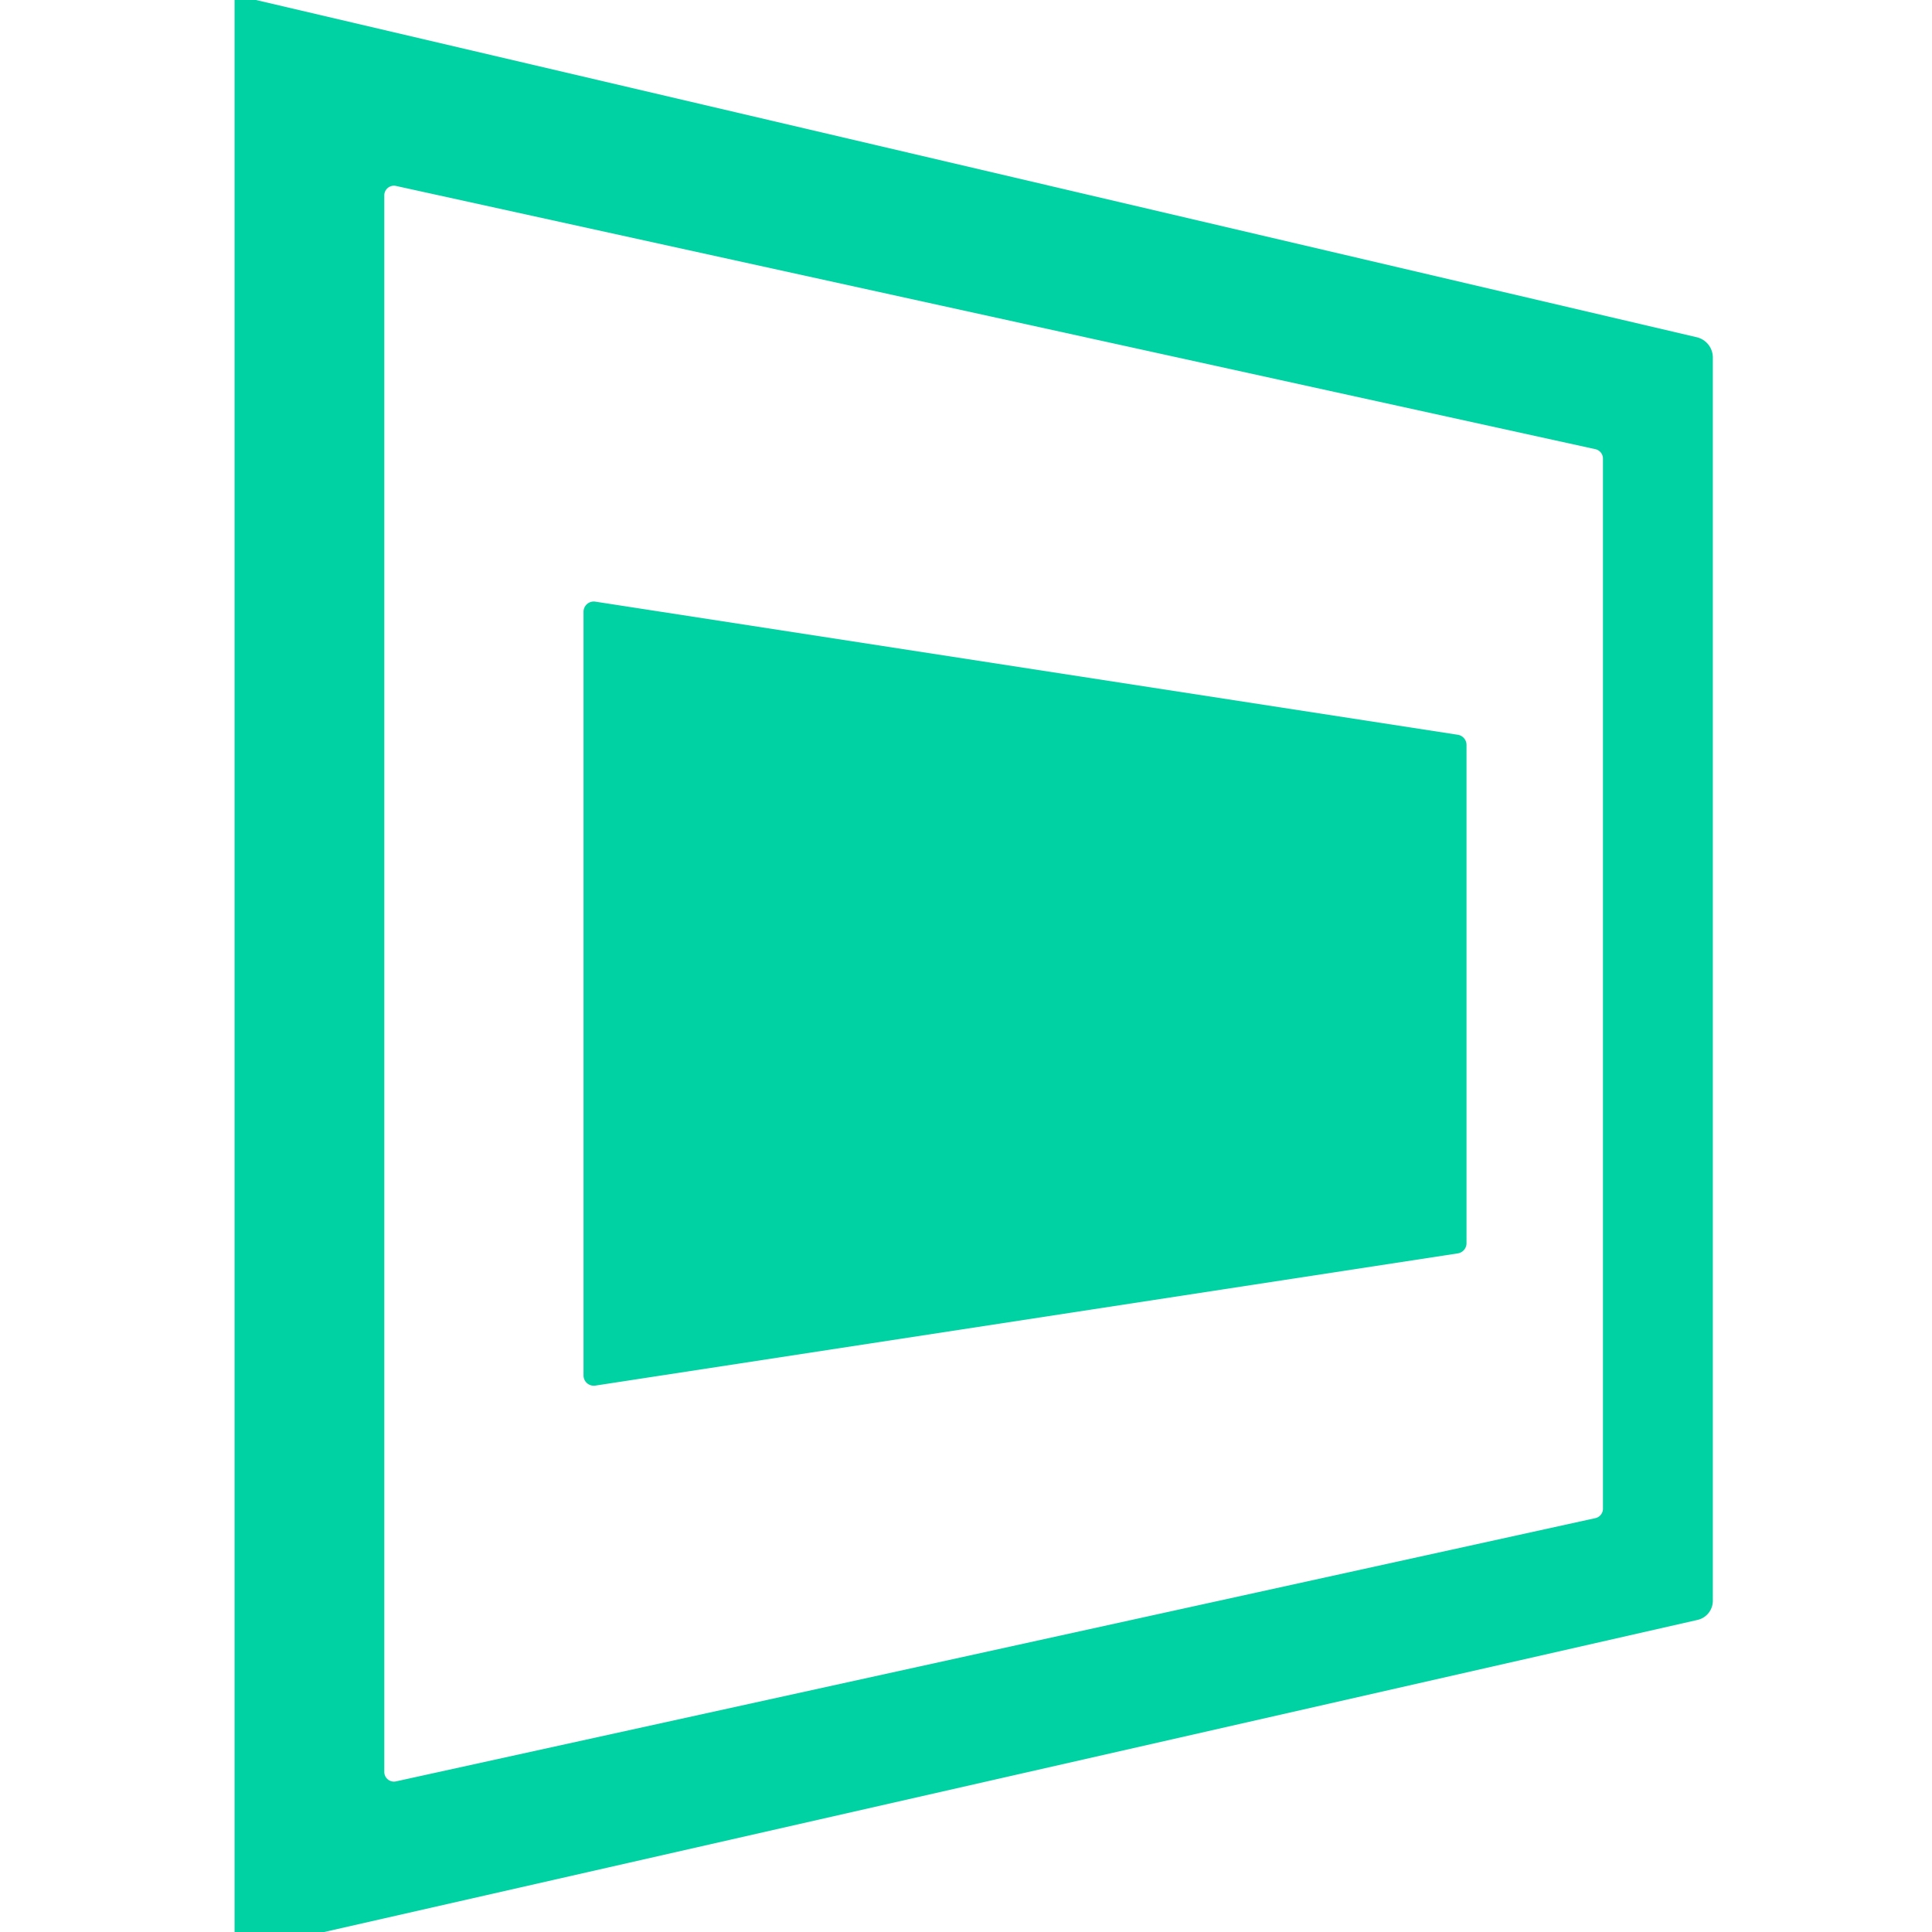
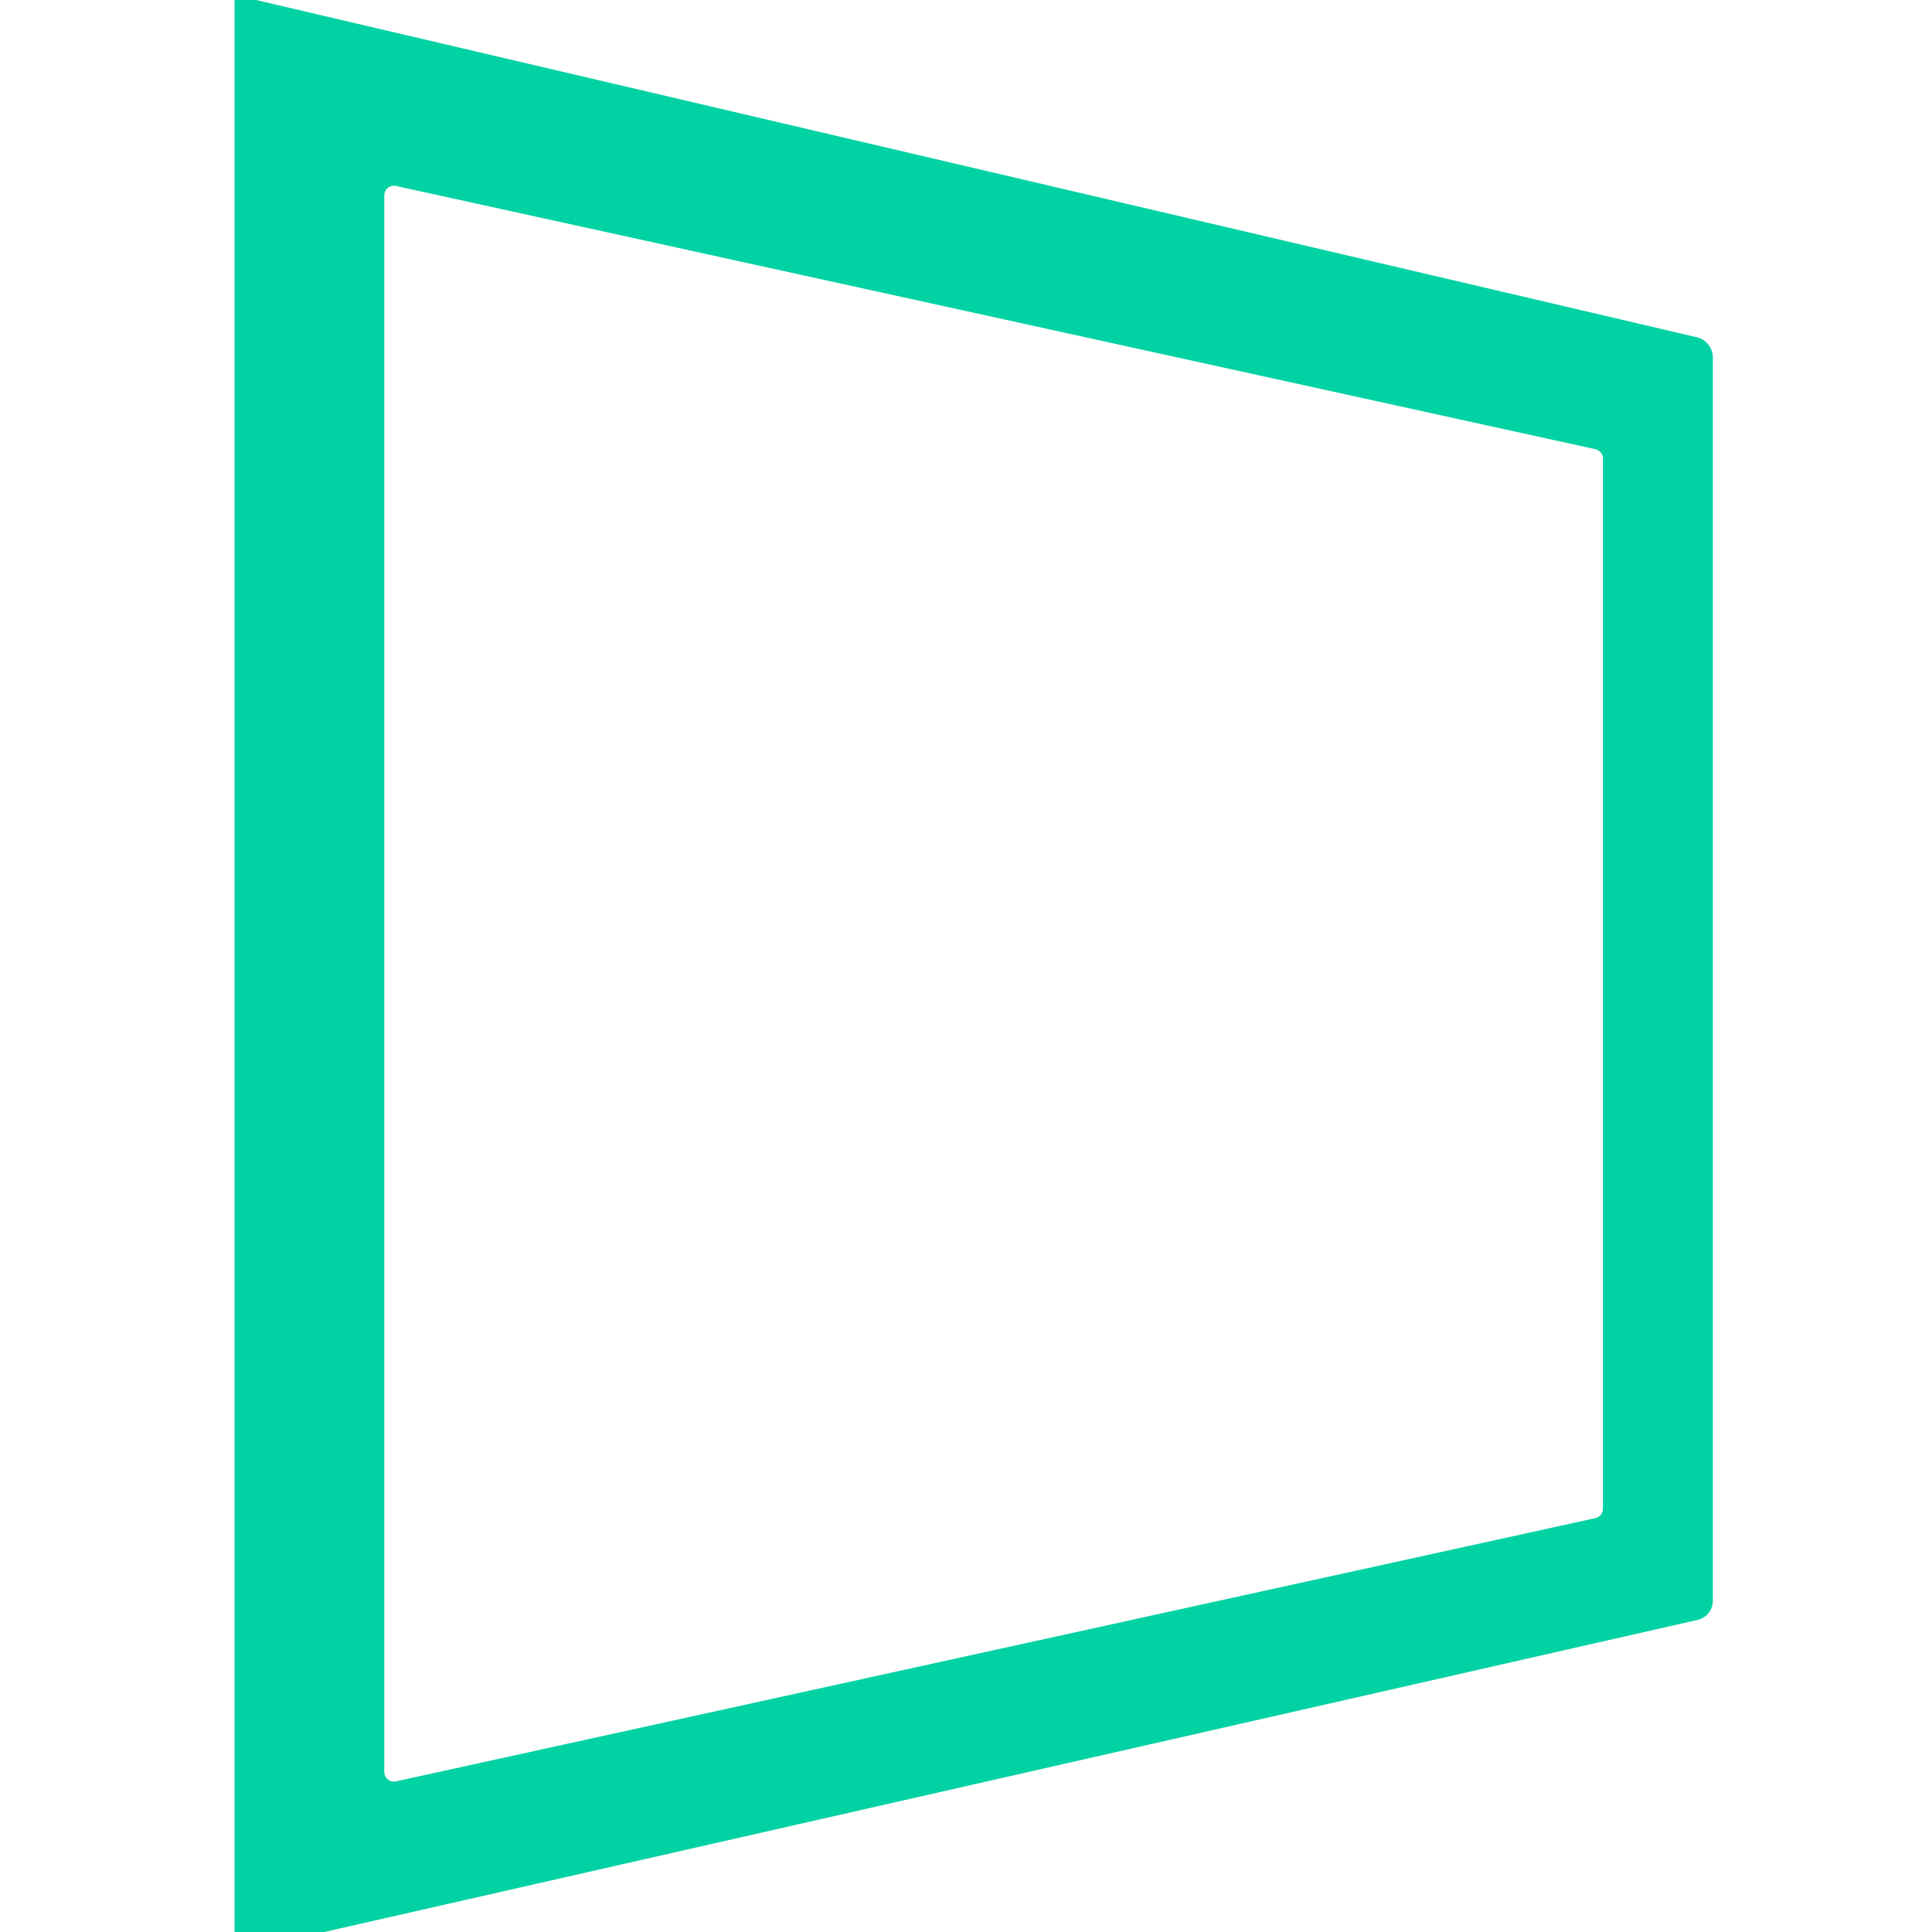
<svg xmlns="http://www.w3.org/2000/svg" version="1.1" viewBox="0.00 0.00 64.00 64.00">
  <path fill="#00d2a3" d="   M 8.48 0.00   L 56.20 11.17   A 0.69 0.69 0.0 0 1 56.74 11.84   L 56.74 53.03   A 0.65 0.65 0.0 0 1 56.24 53.66   L 10.74 64.00   L 7.77 64.00   L 7.77 0.00   L 8.48 0.00   Z   M 52.85 50.29   A 0.32 0.32 0.0 0 0 53.10 49.97   L 53.10 15.20   A 0.32 0.32 0.0 0 0 52.85 14.88   L 13.12 6.16   A 0.32 0.32 0.0 0 0 12.73 6.47   L 12.73 58.70   A 0.32 0.32 0.0 0 0 13.12 59.01   L 52.85 50.29   Z" />
-   <path fill="#00d2a3" d="   M 48.58 24.67   L 48.58 41.19   A 0.34 0.34 0.0 0 1 48.29 41.52   L 19.72 45.90   A 0.34 0.34 0.0 0 1 19.33 45.56   L 19.33 20.27   A 0.34 0.34 0.0 0 1 19.72 19.93   L 48.29 24.34   A 0.34 0.34 0.0 0 1 48.58 24.67   Z" />
</svg>